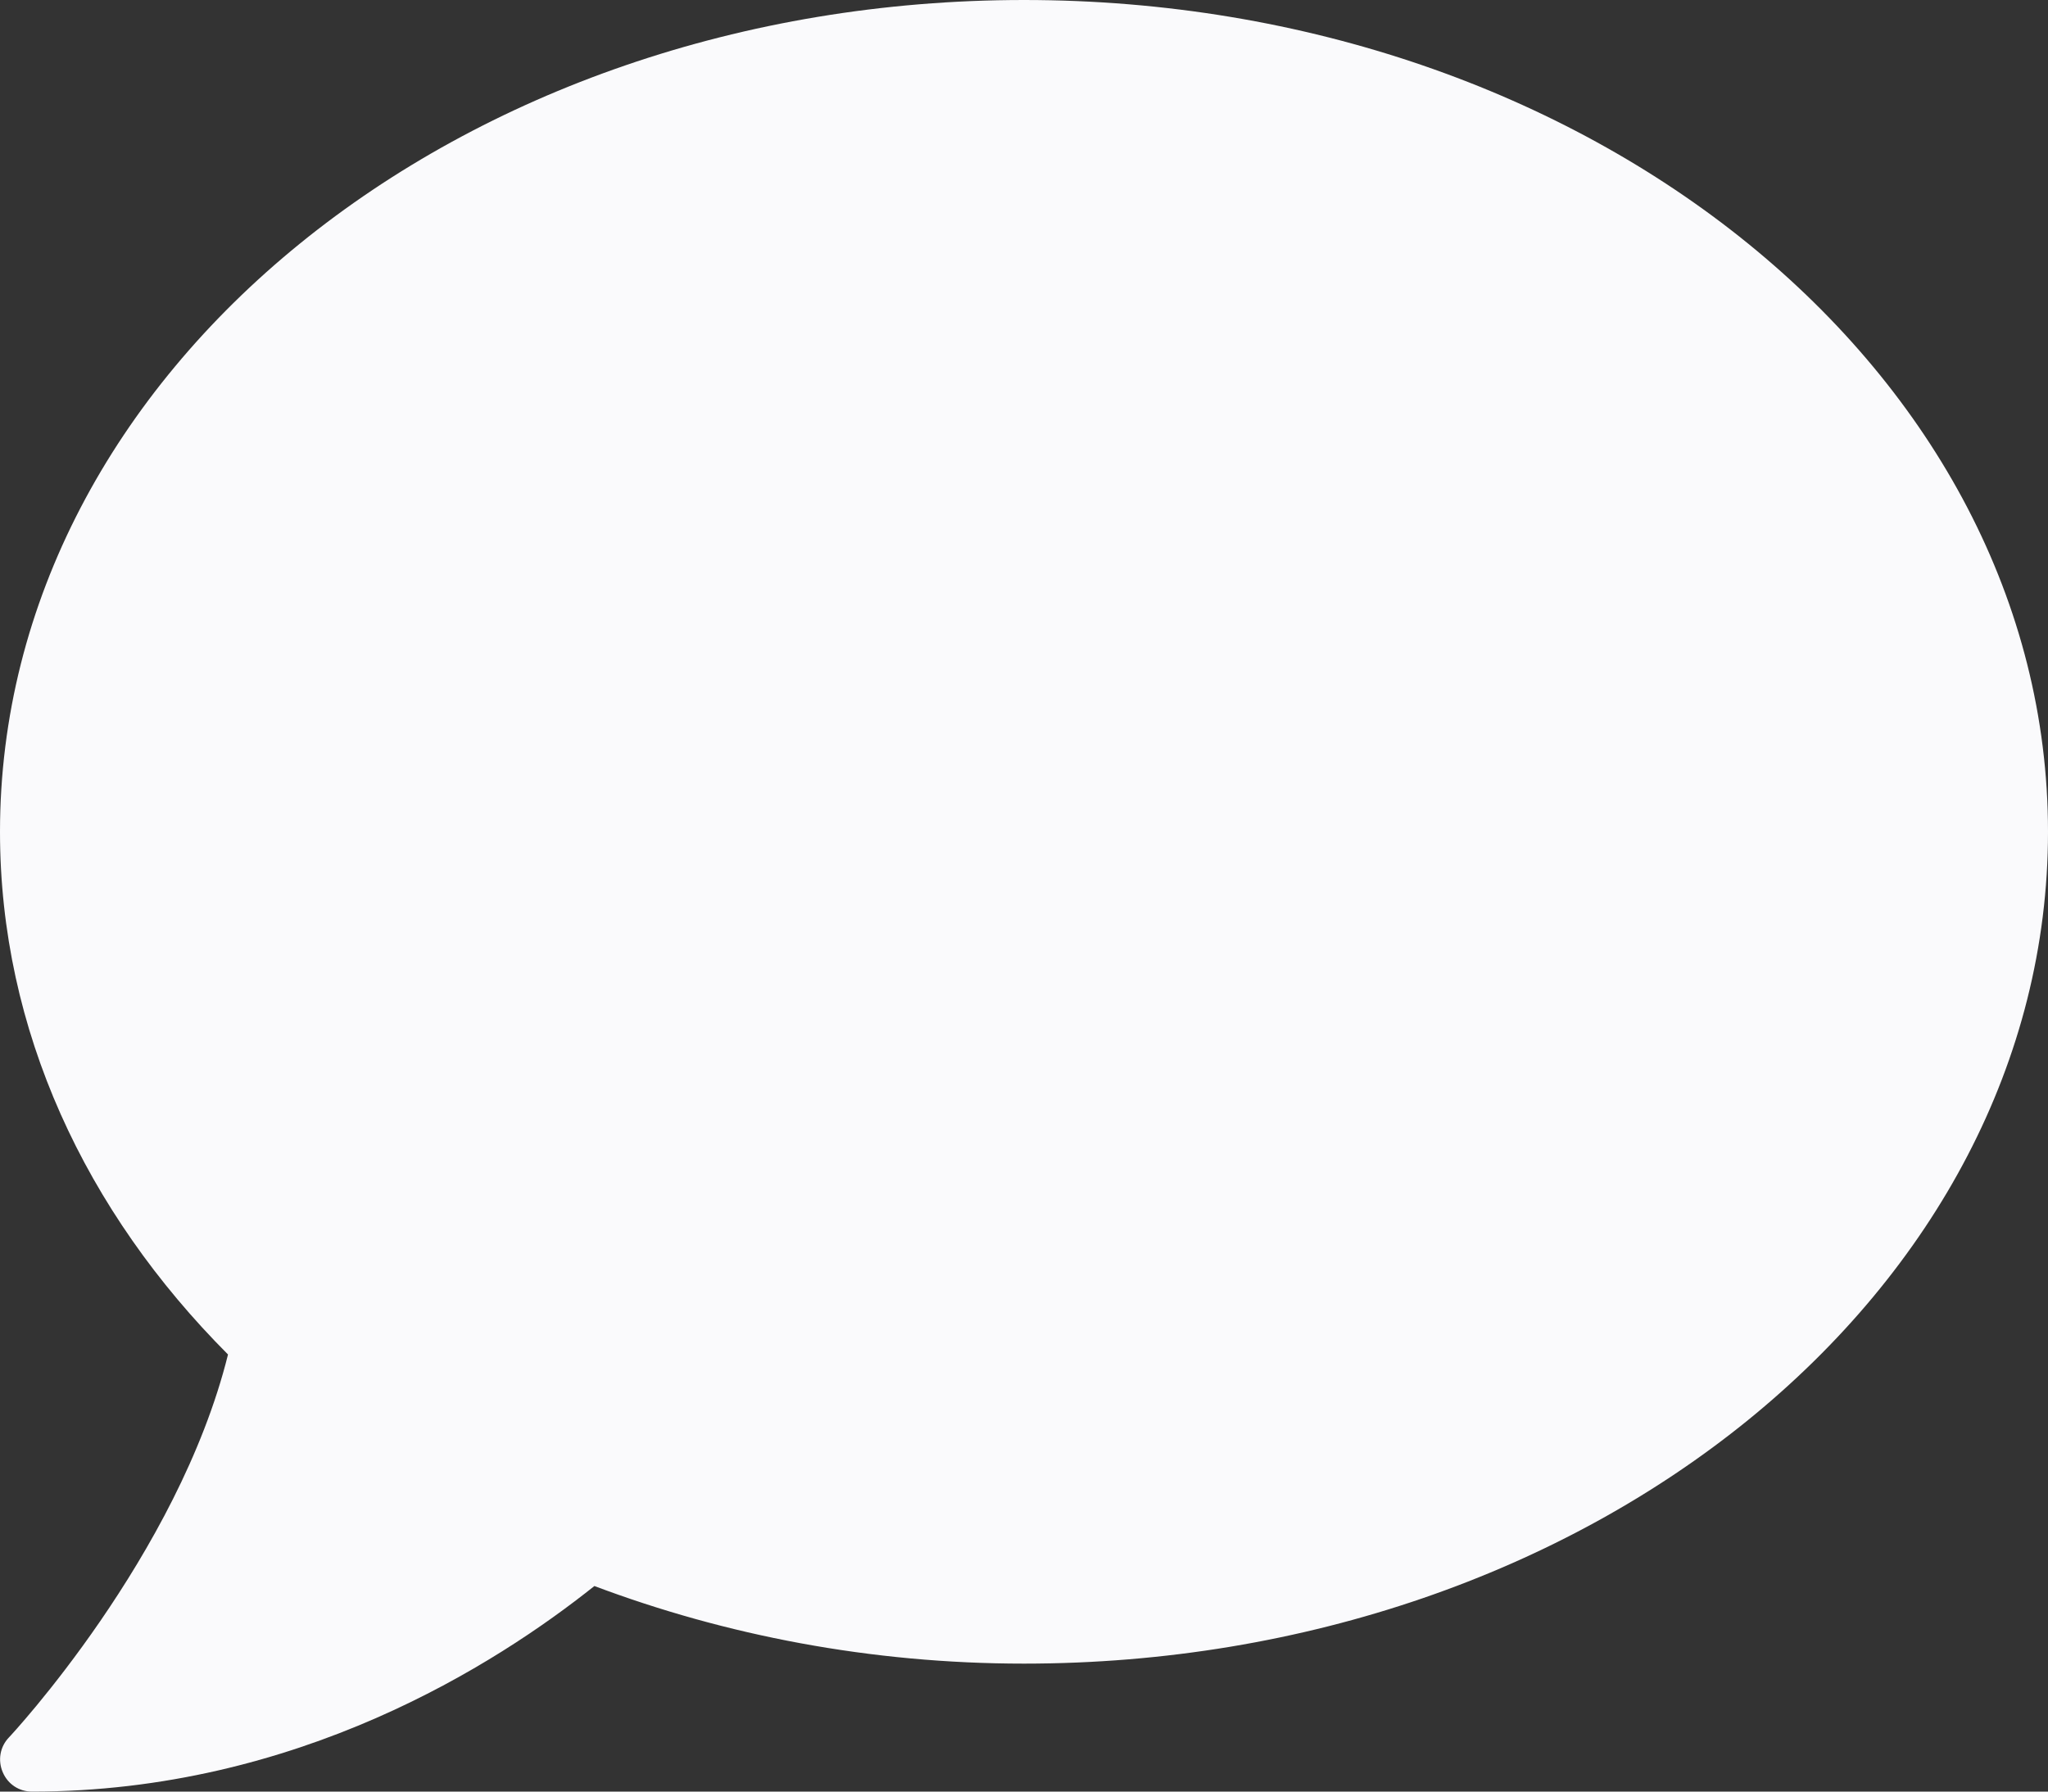
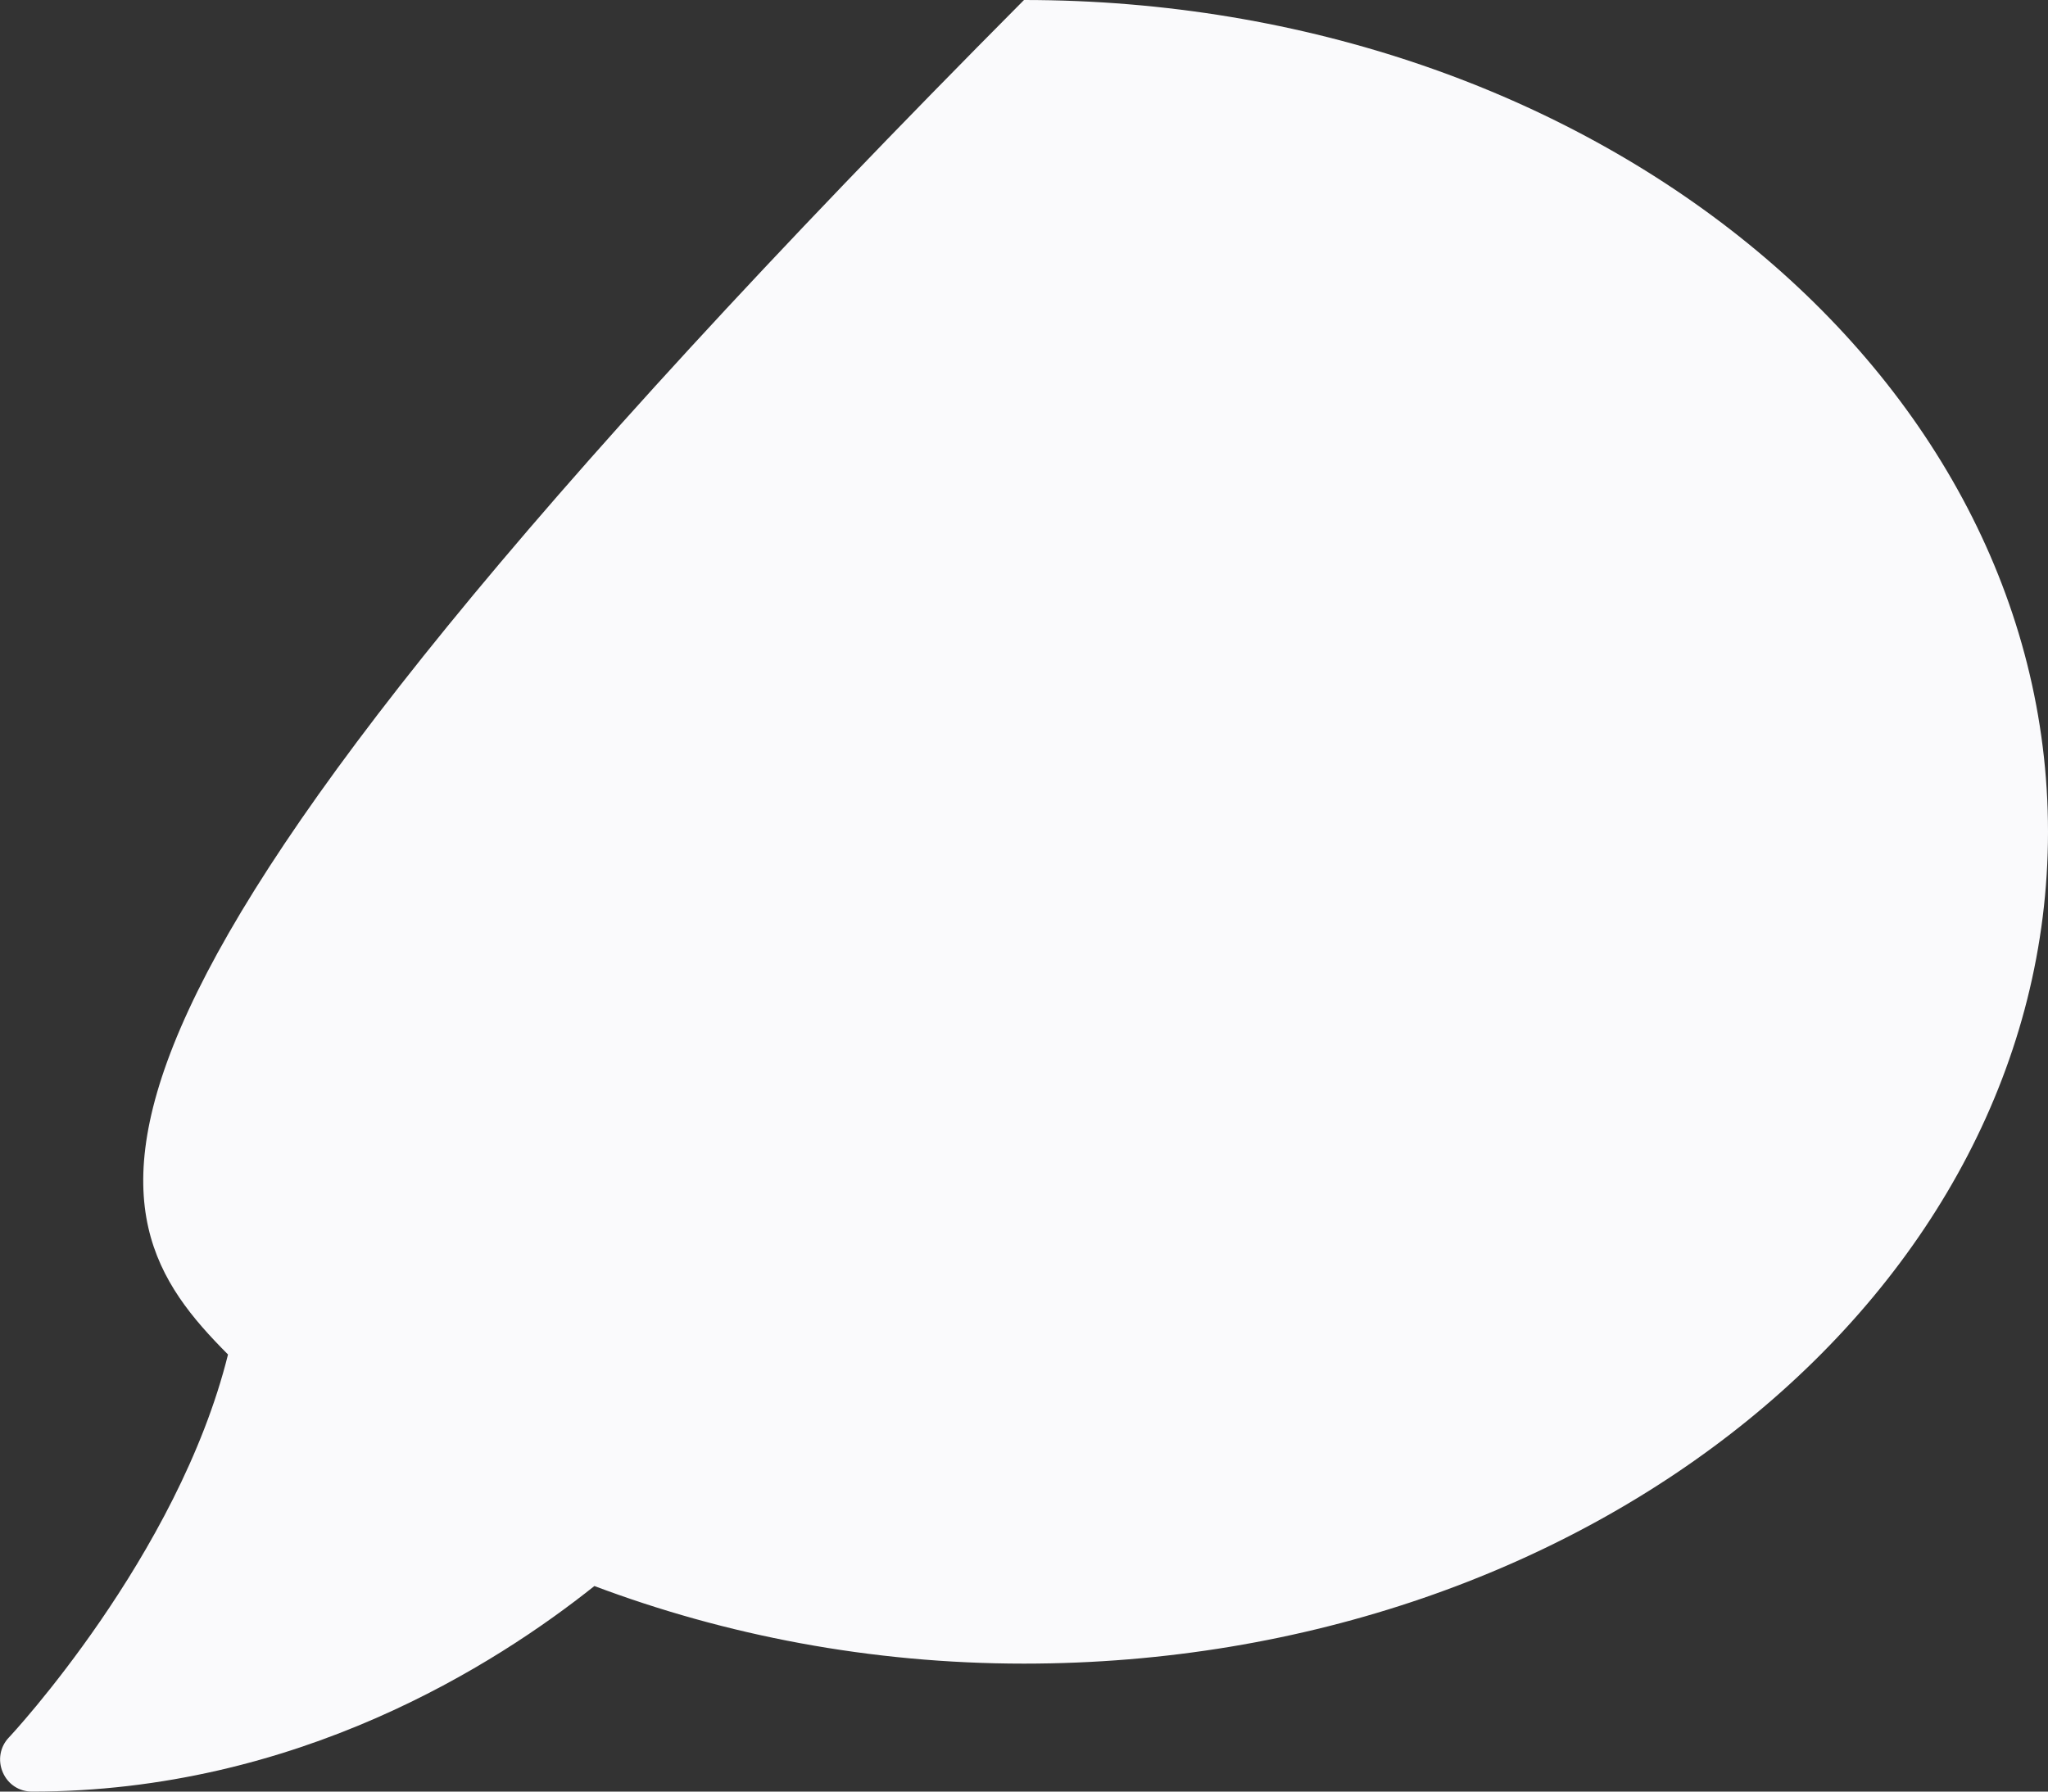
<svg xmlns="http://www.w3.org/2000/svg" width="48" height="42" viewBox="0 0 48 42" fill="none">
  <rect x="0" y="0" width="48" height="42" fill="#333333" stroke="none" />
-   <path d="M24 0C10.744 0 0 8.728 0 19.5C0 24.15 2.006 28.406 5.344 31.753C4.172 36.478 0.253 40.688 0.206 40.734C0 40.95 -0.056 41.269 0.066 41.55C0.188 41.831 0.45 42 0.75 42C6.966 42 11.625 39.019 13.931 37.181C16.997 38.334 20.4 39 24 39C37.256 39 48 30.272 48 19.5C48 8.728 37.256 0 24 0Z" fill="#FAFAFC" />
+   <path d="M24 0C0 24.15 2.006 28.406 5.344 31.753C4.172 36.478 0.253 40.688 0.206 40.734C0 40.95 -0.056 41.269 0.066 41.55C0.188 41.831 0.45 42 0.75 42C6.966 42 11.625 39.019 13.931 37.181C16.997 38.334 20.4 39 24 39C37.256 39 48 30.272 48 19.5C48 8.728 37.256 0 24 0Z" fill="#FAFAFC" />
</svg>